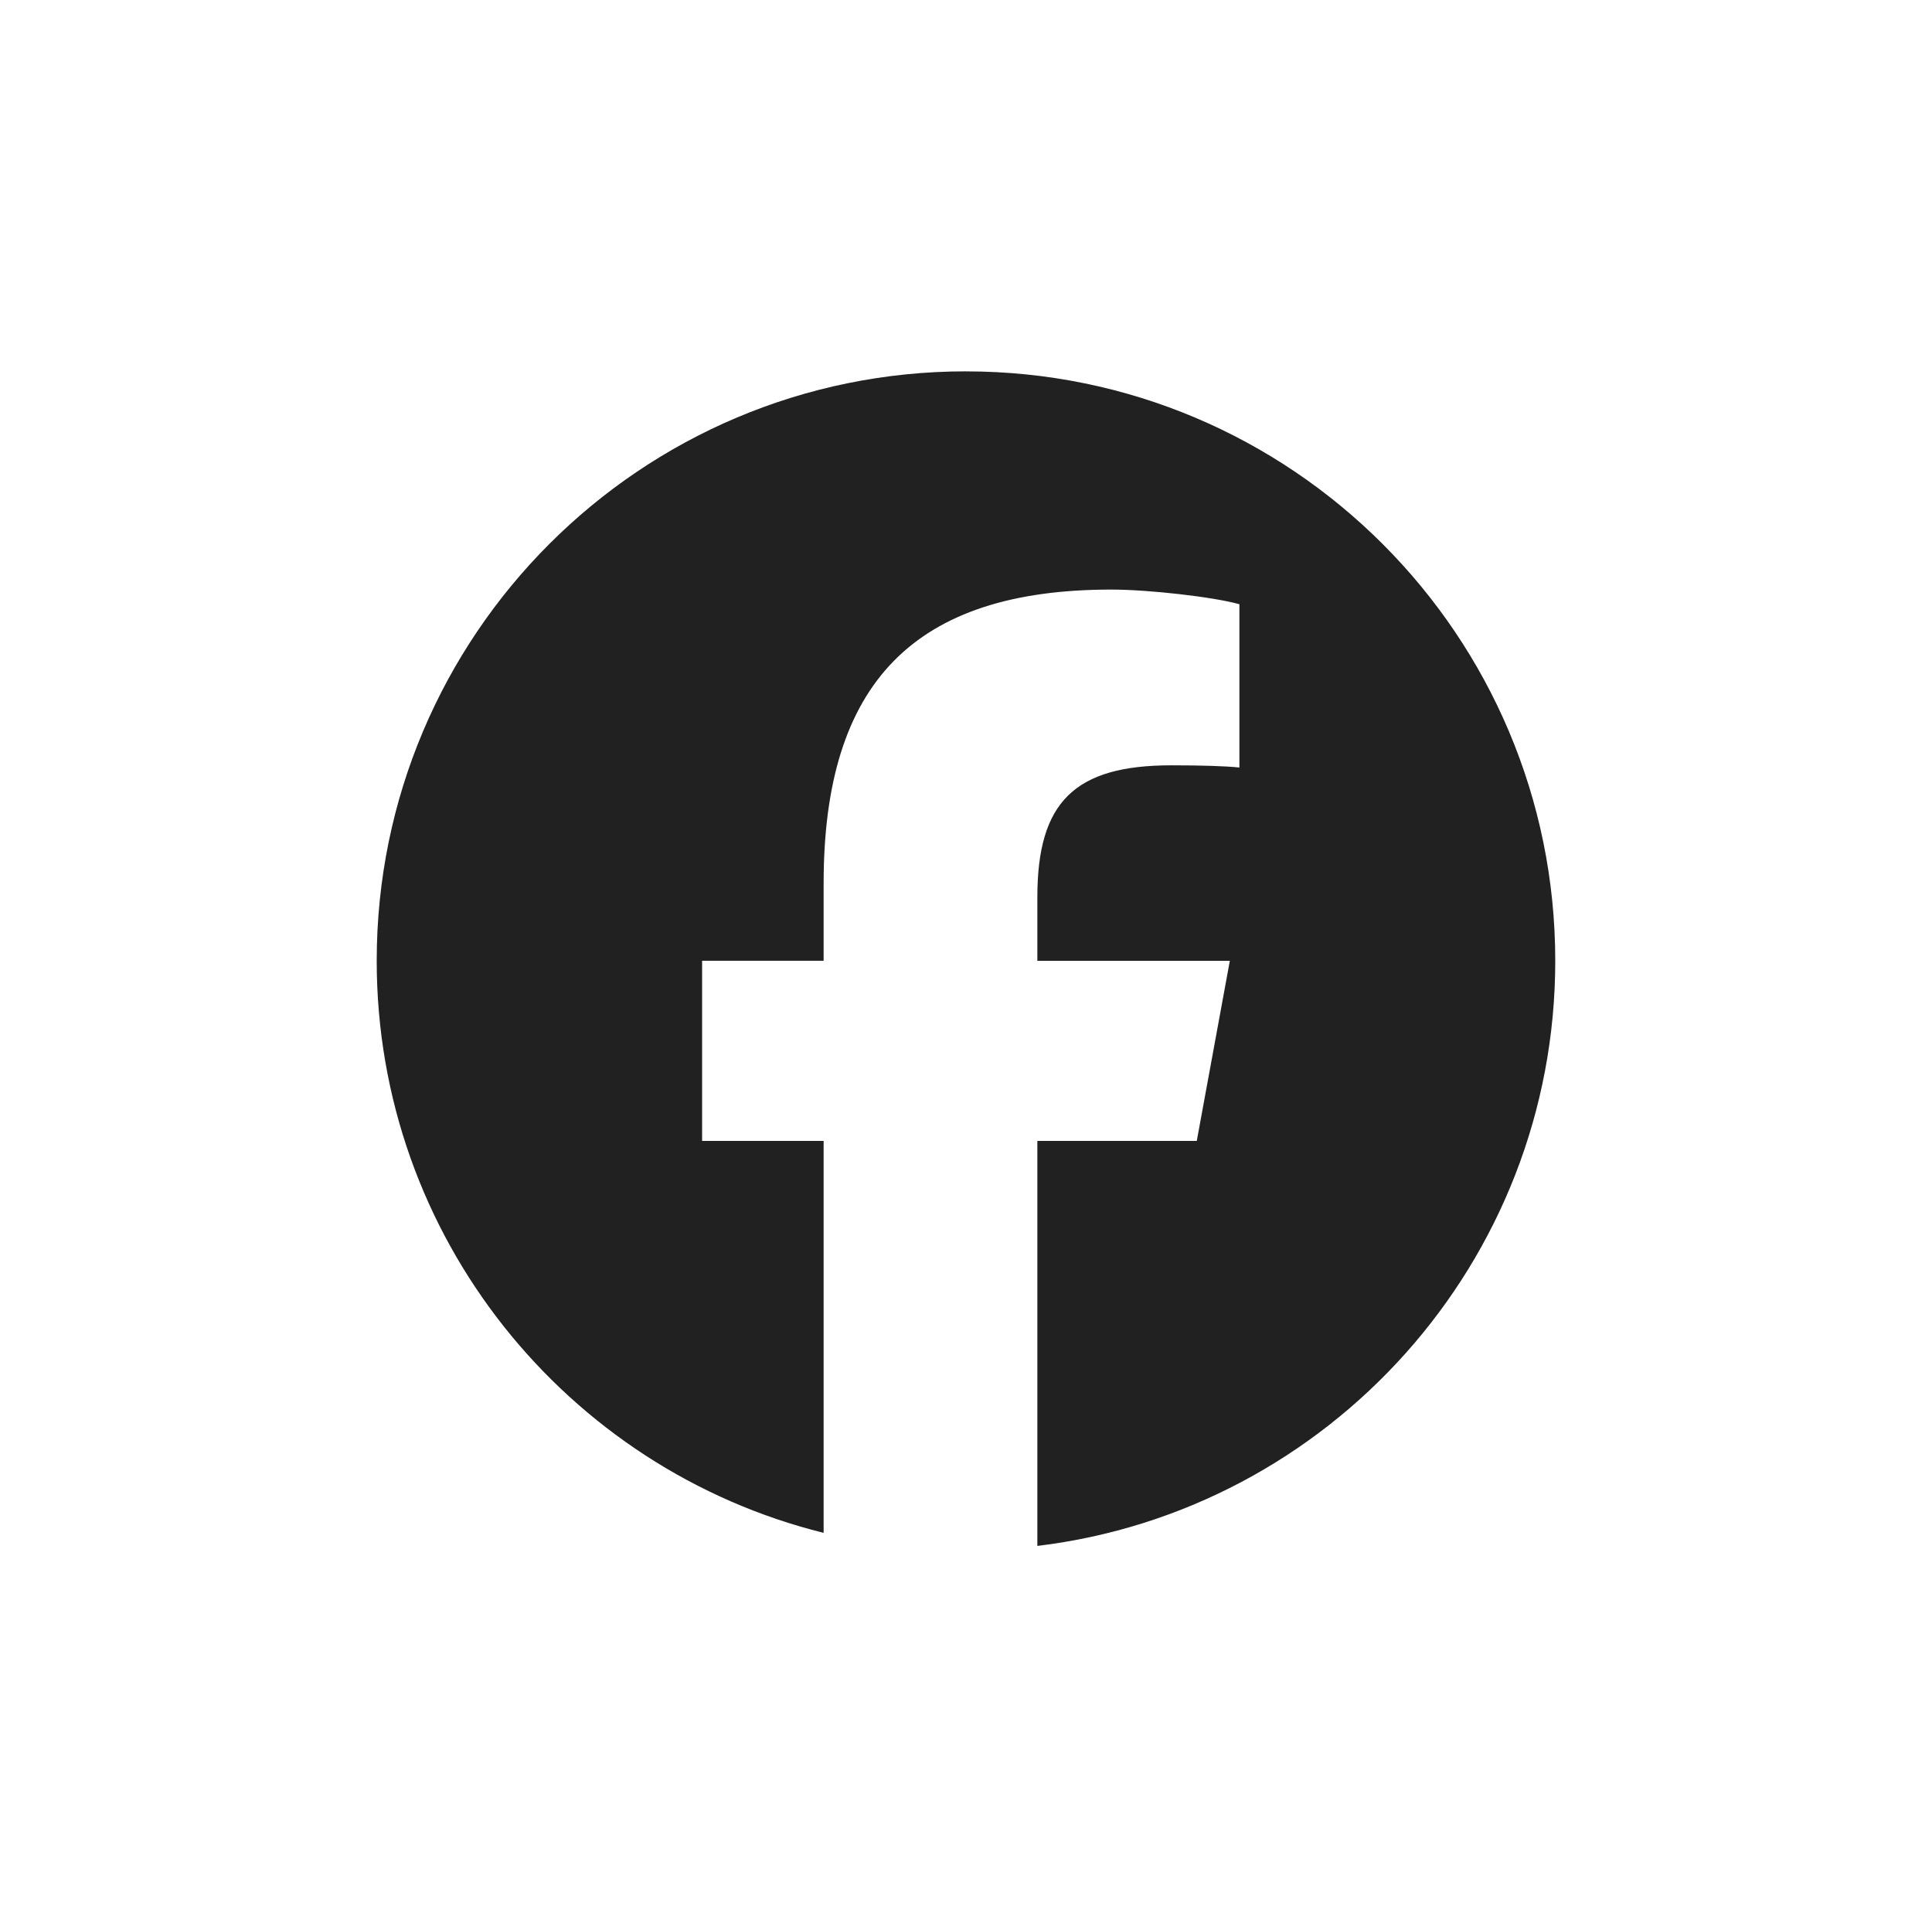
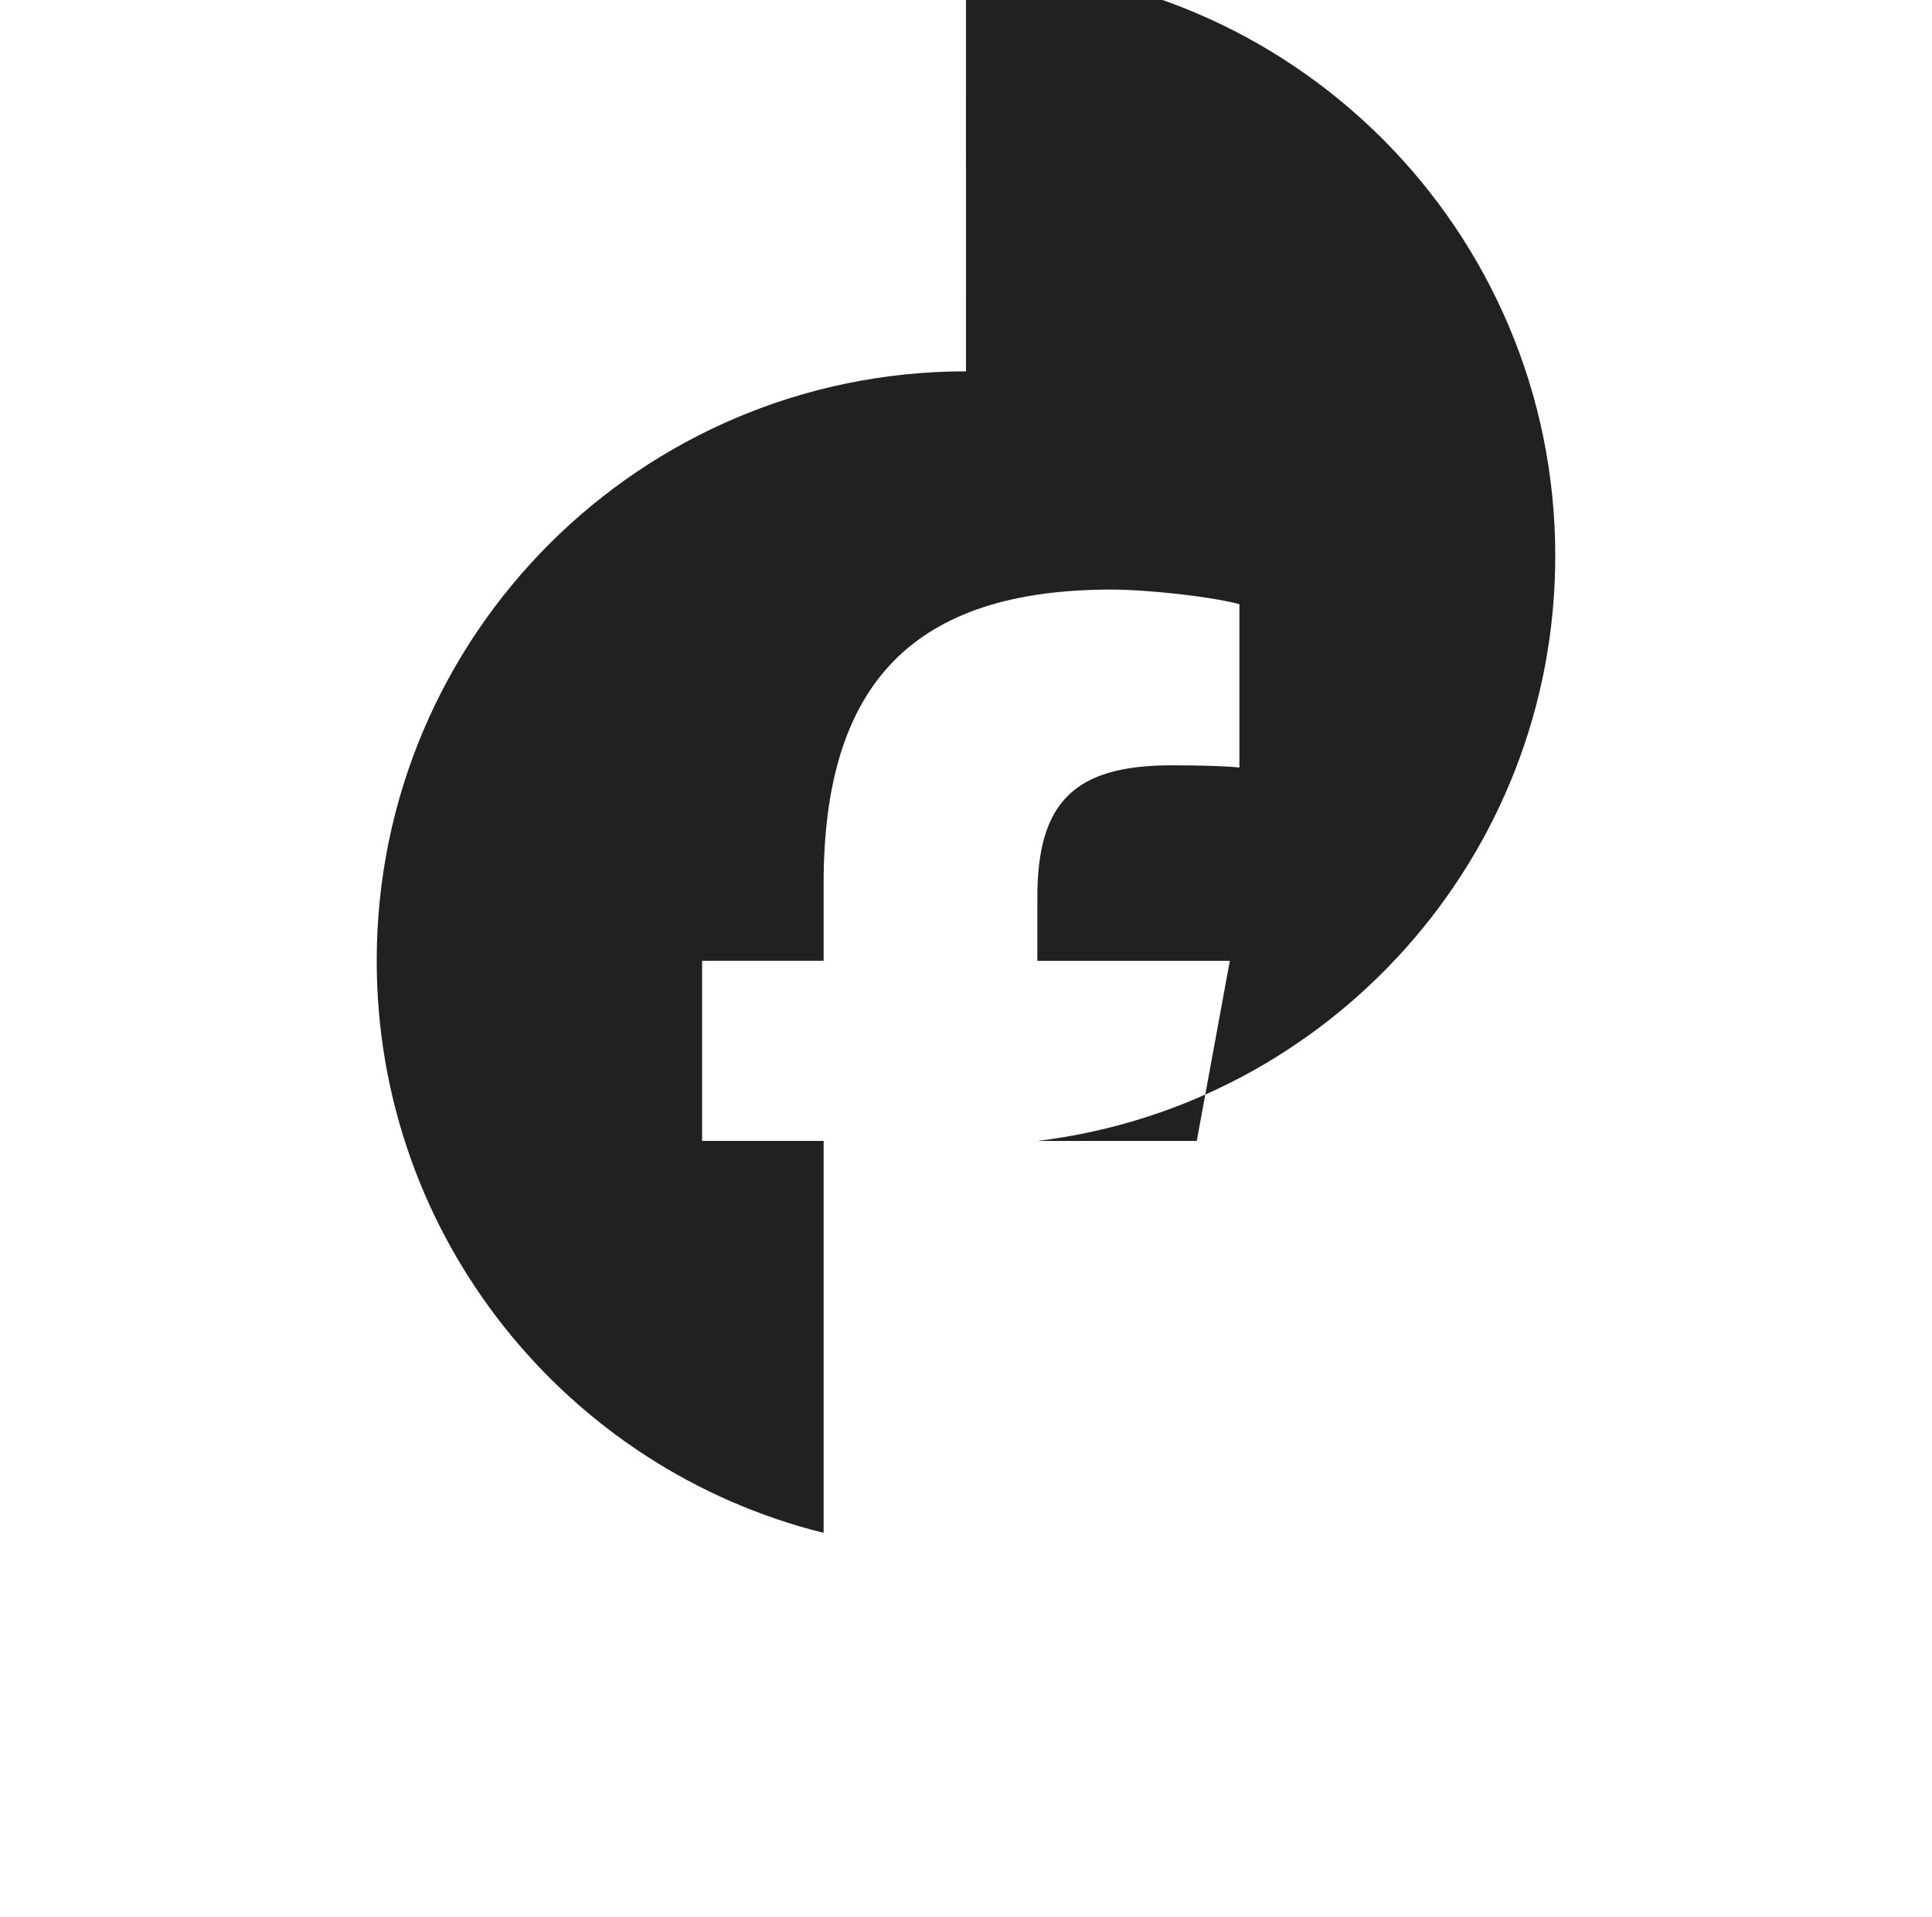
<svg xmlns="http://www.w3.org/2000/svg" id="a" data-name="Layer 1" viewBox="0 0 573.74 569.22">
  <defs>
    <style>
      .b {
        fill: #212121;
      }
    </style>
  </defs>
-   <path class="b" d="M286.87,110.25c-96.65,0-175,78.35-175,175,0,82.07,56.5,150.94,132.72,169.85v-116.37h-36.09v-53.48h36.09v-23.04c0-59.56,26.96-87.17,85.43-87.17,11.09,0,30.22,2.17,38.04,4.35v48.48c-4.13-.43-11.3-.65-20.22-.65-28.7,0-39.78,10.87-39.78,39.13v18.91h57.16l-9.82,53.48h-47.34v120.24c86.65-10.47,153.8-84.25,153.8-173.72,0-96.65-78.35-175-175-175Z" />
+   <path class="b" d="M286.87,110.25c-96.65,0-175,78.35-175,175,0,82.07,56.5,150.94,132.72,169.85v-116.37h-36.09v-53.48h36.09v-23.04c0-59.56,26.96-87.17,85.43-87.17,11.09,0,30.22,2.17,38.04,4.35v48.48c-4.13-.43-11.3-.65-20.22-.65-28.7,0-39.78,10.87-39.78,39.13v18.91h57.16l-9.82,53.48h-47.34c86.65-10.47,153.8-84.25,153.8-173.72,0-96.65-78.35-175-175-175Z" />
</svg>